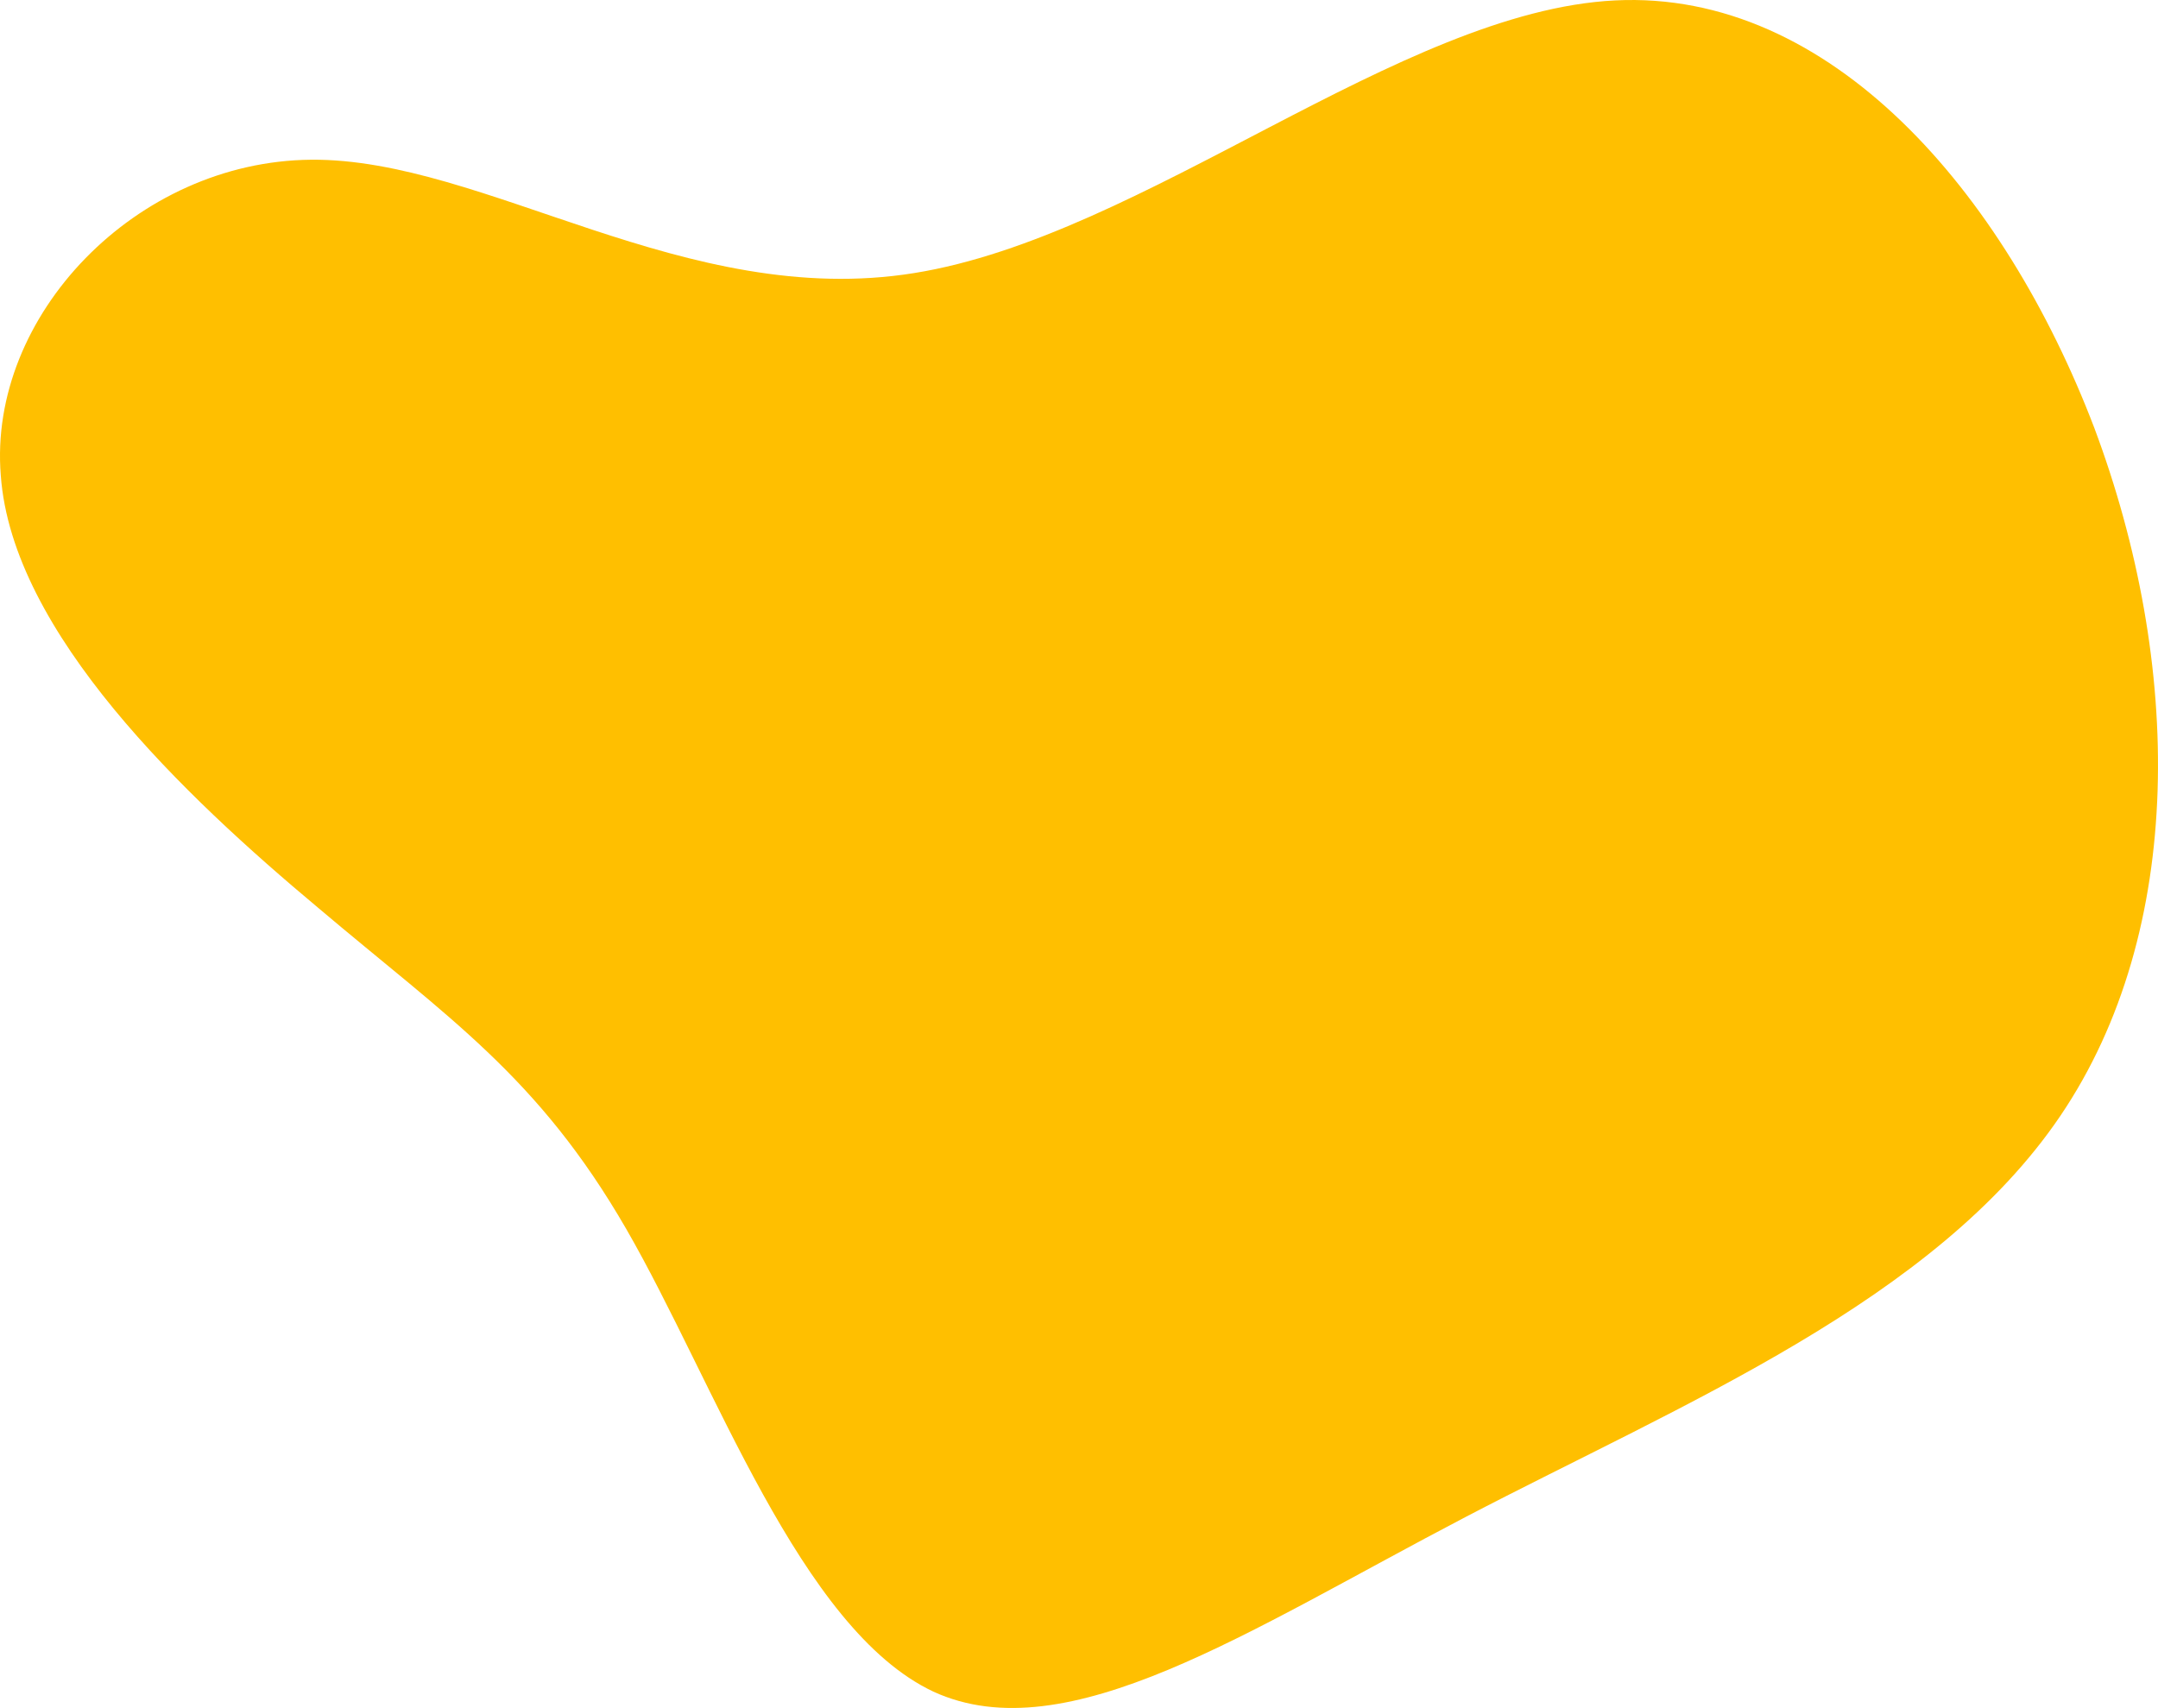
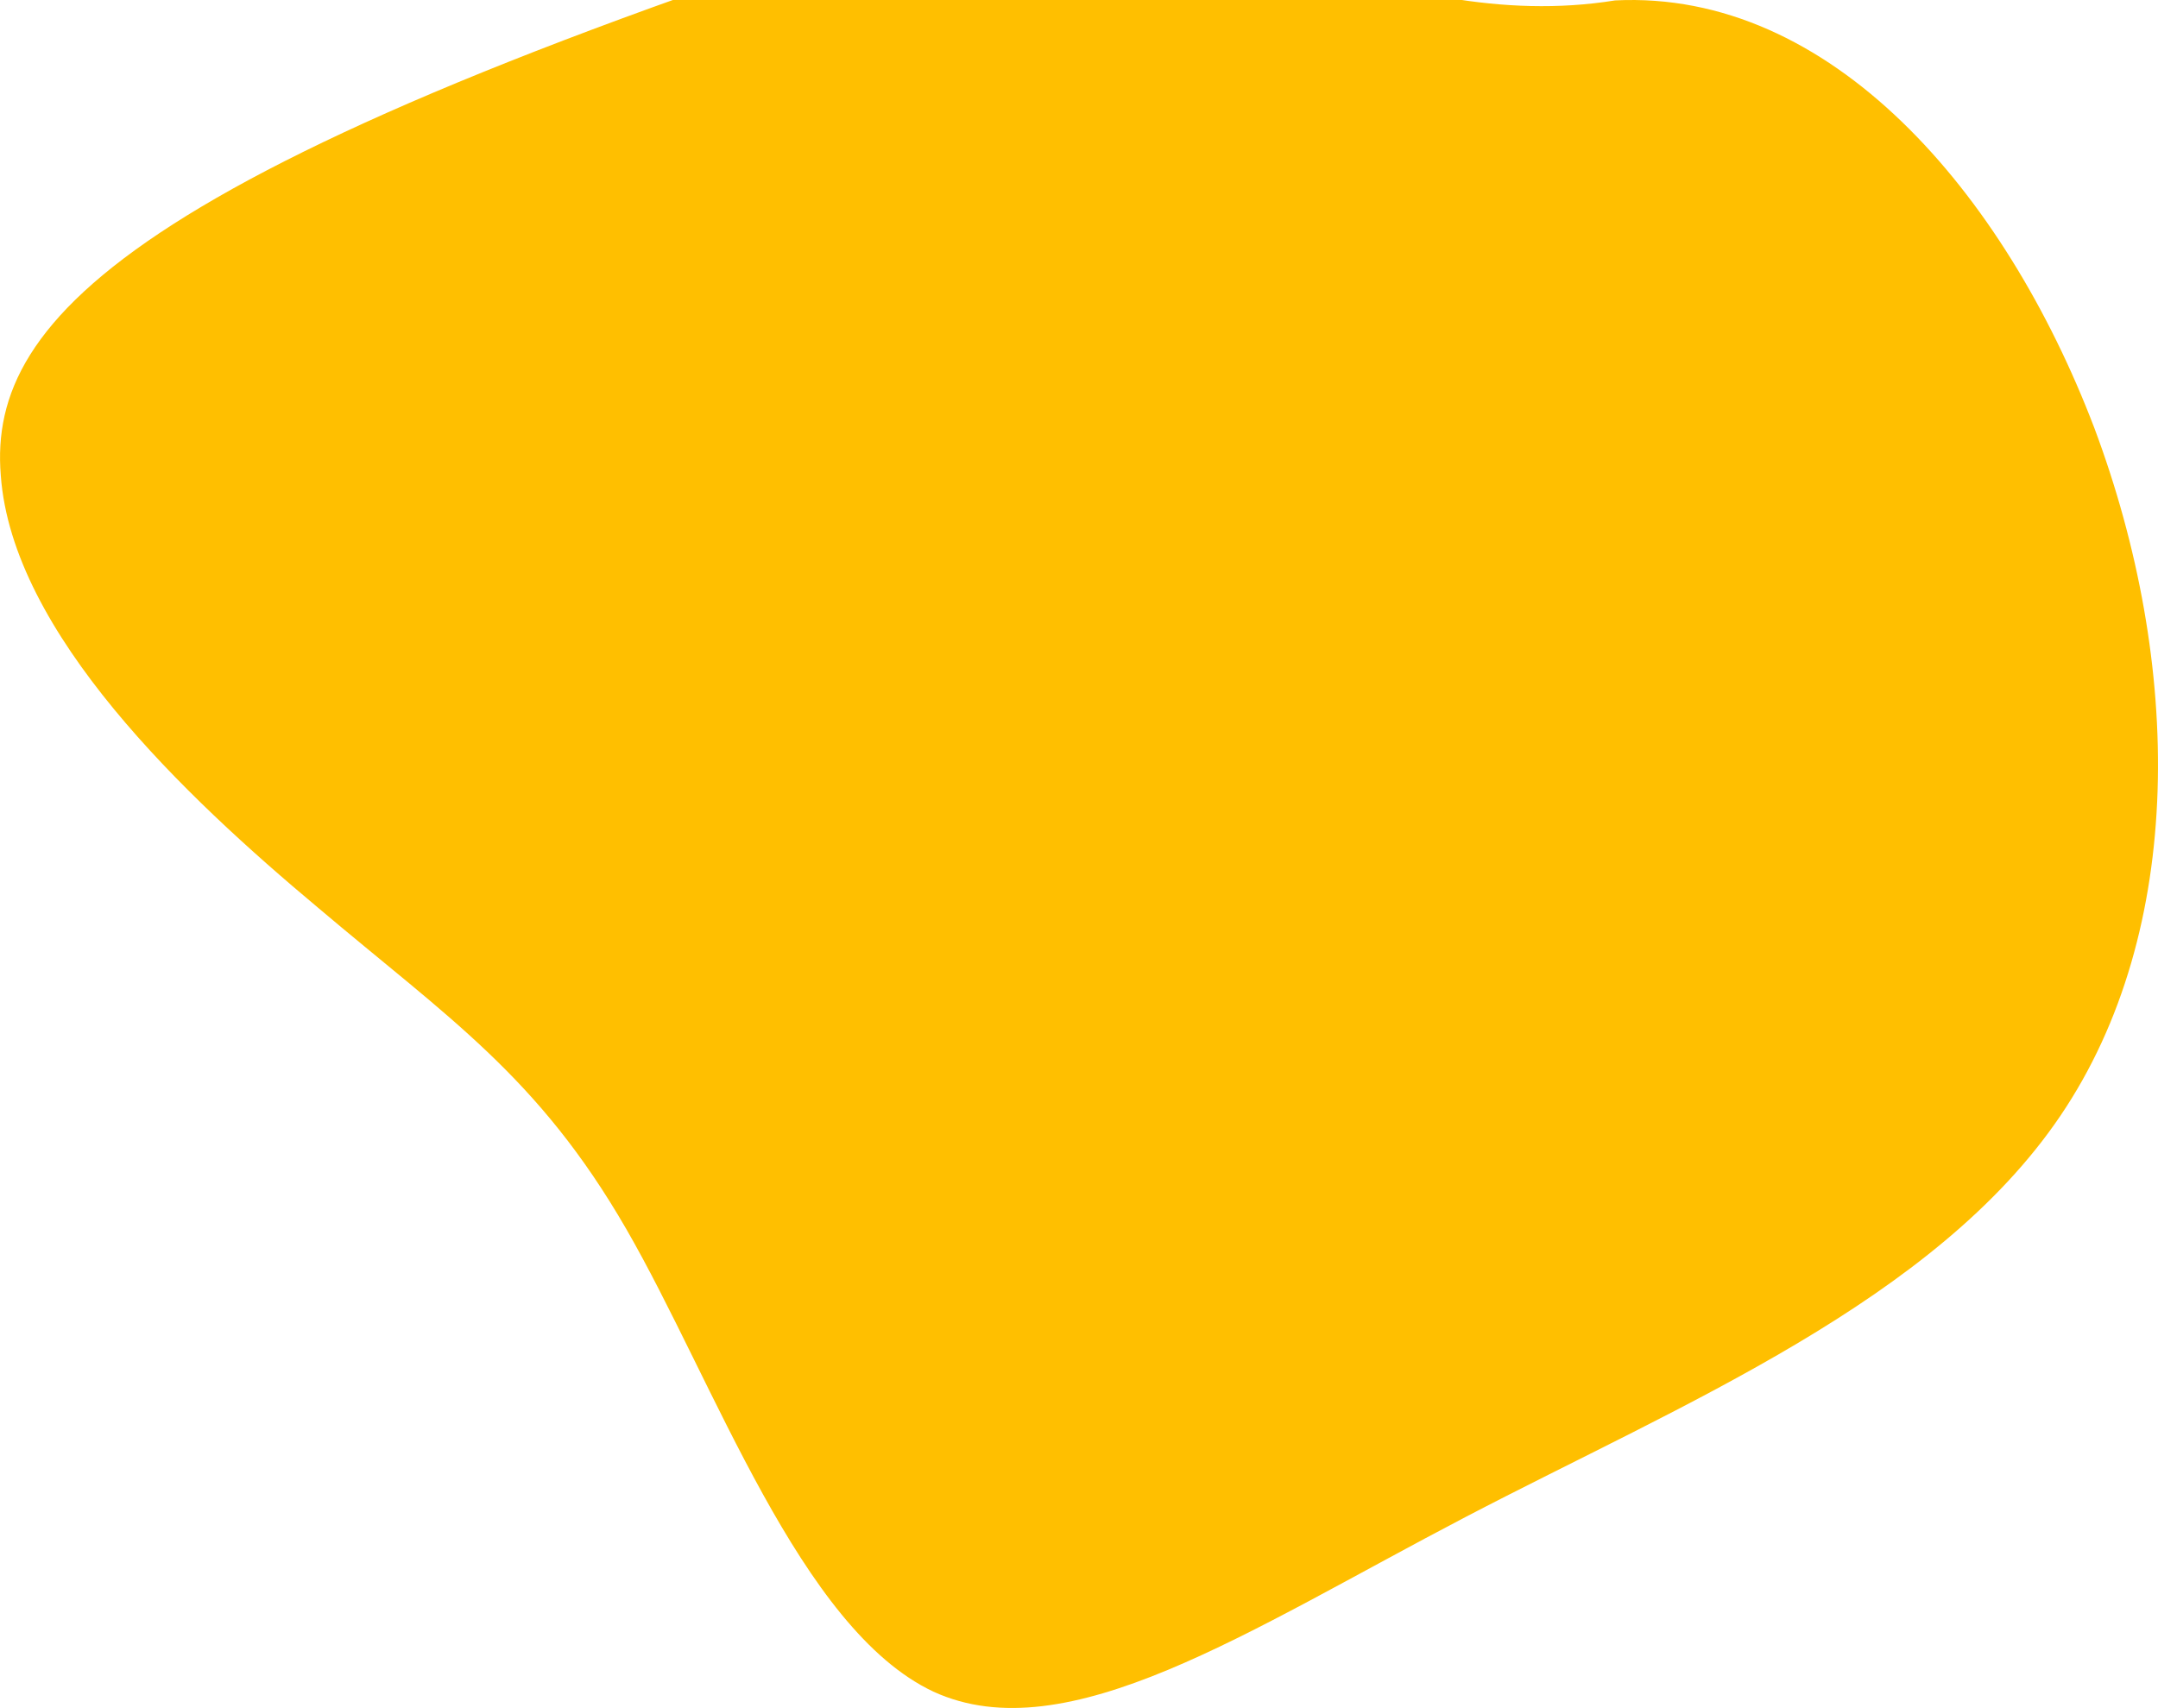
<svg xmlns="http://www.w3.org/2000/svg" width="874.287" height="692.078" viewBox="0 0 874.287 692.078">
-   <path id="blob_5_" data-name="blob (5)" d="M593.764,614.688c87.942-45.934,190.216-87.523,241.027-162.631s49.508-183.115,13.68-278.707C811.991,77.757,741.637-4.179,654.346.165S463.479,95.758,370.325,110.655c-92.5,14.9-173.93-46.555-244.284-45.934C55.036,65.341-4.9,128.035.316,192.591c4.56,63.935,74.914,130.353,128.331,175.046,52.765,44.693,89.245,68.28,125.074,130.353S324.075,660,378.143,685.451C432.211,710.28,505.822,660.622,593.764,614.688Z" fill="#ffbf00" opacity="0.999" style="mix-blend-mode: darken;isolation: isolate" />
+   <path id="blob_5_" data-name="blob (5)" d="M593.764,614.688c87.942-45.934,190.216-87.523,241.027-162.631s49.508-183.115,13.68-278.707C811.991,77.757,741.637-4.179,654.346.165c-92.5,14.9-173.93-46.555-244.284-45.934C55.036,65.341-4.9,128.035.316,192.591c4.56,63.935,74.914,130.353,128.331,175.046,52.765,44.693,89.245,68.28,125.074,130.353S324.075,660,378.143,685.451C432.211,710.28,505.822,660.622,593.764,614.688Z" fill="#ffbf00" opacity="0.999" style="mix-blend-mode: darken;isolation: isolate" />
</svg>